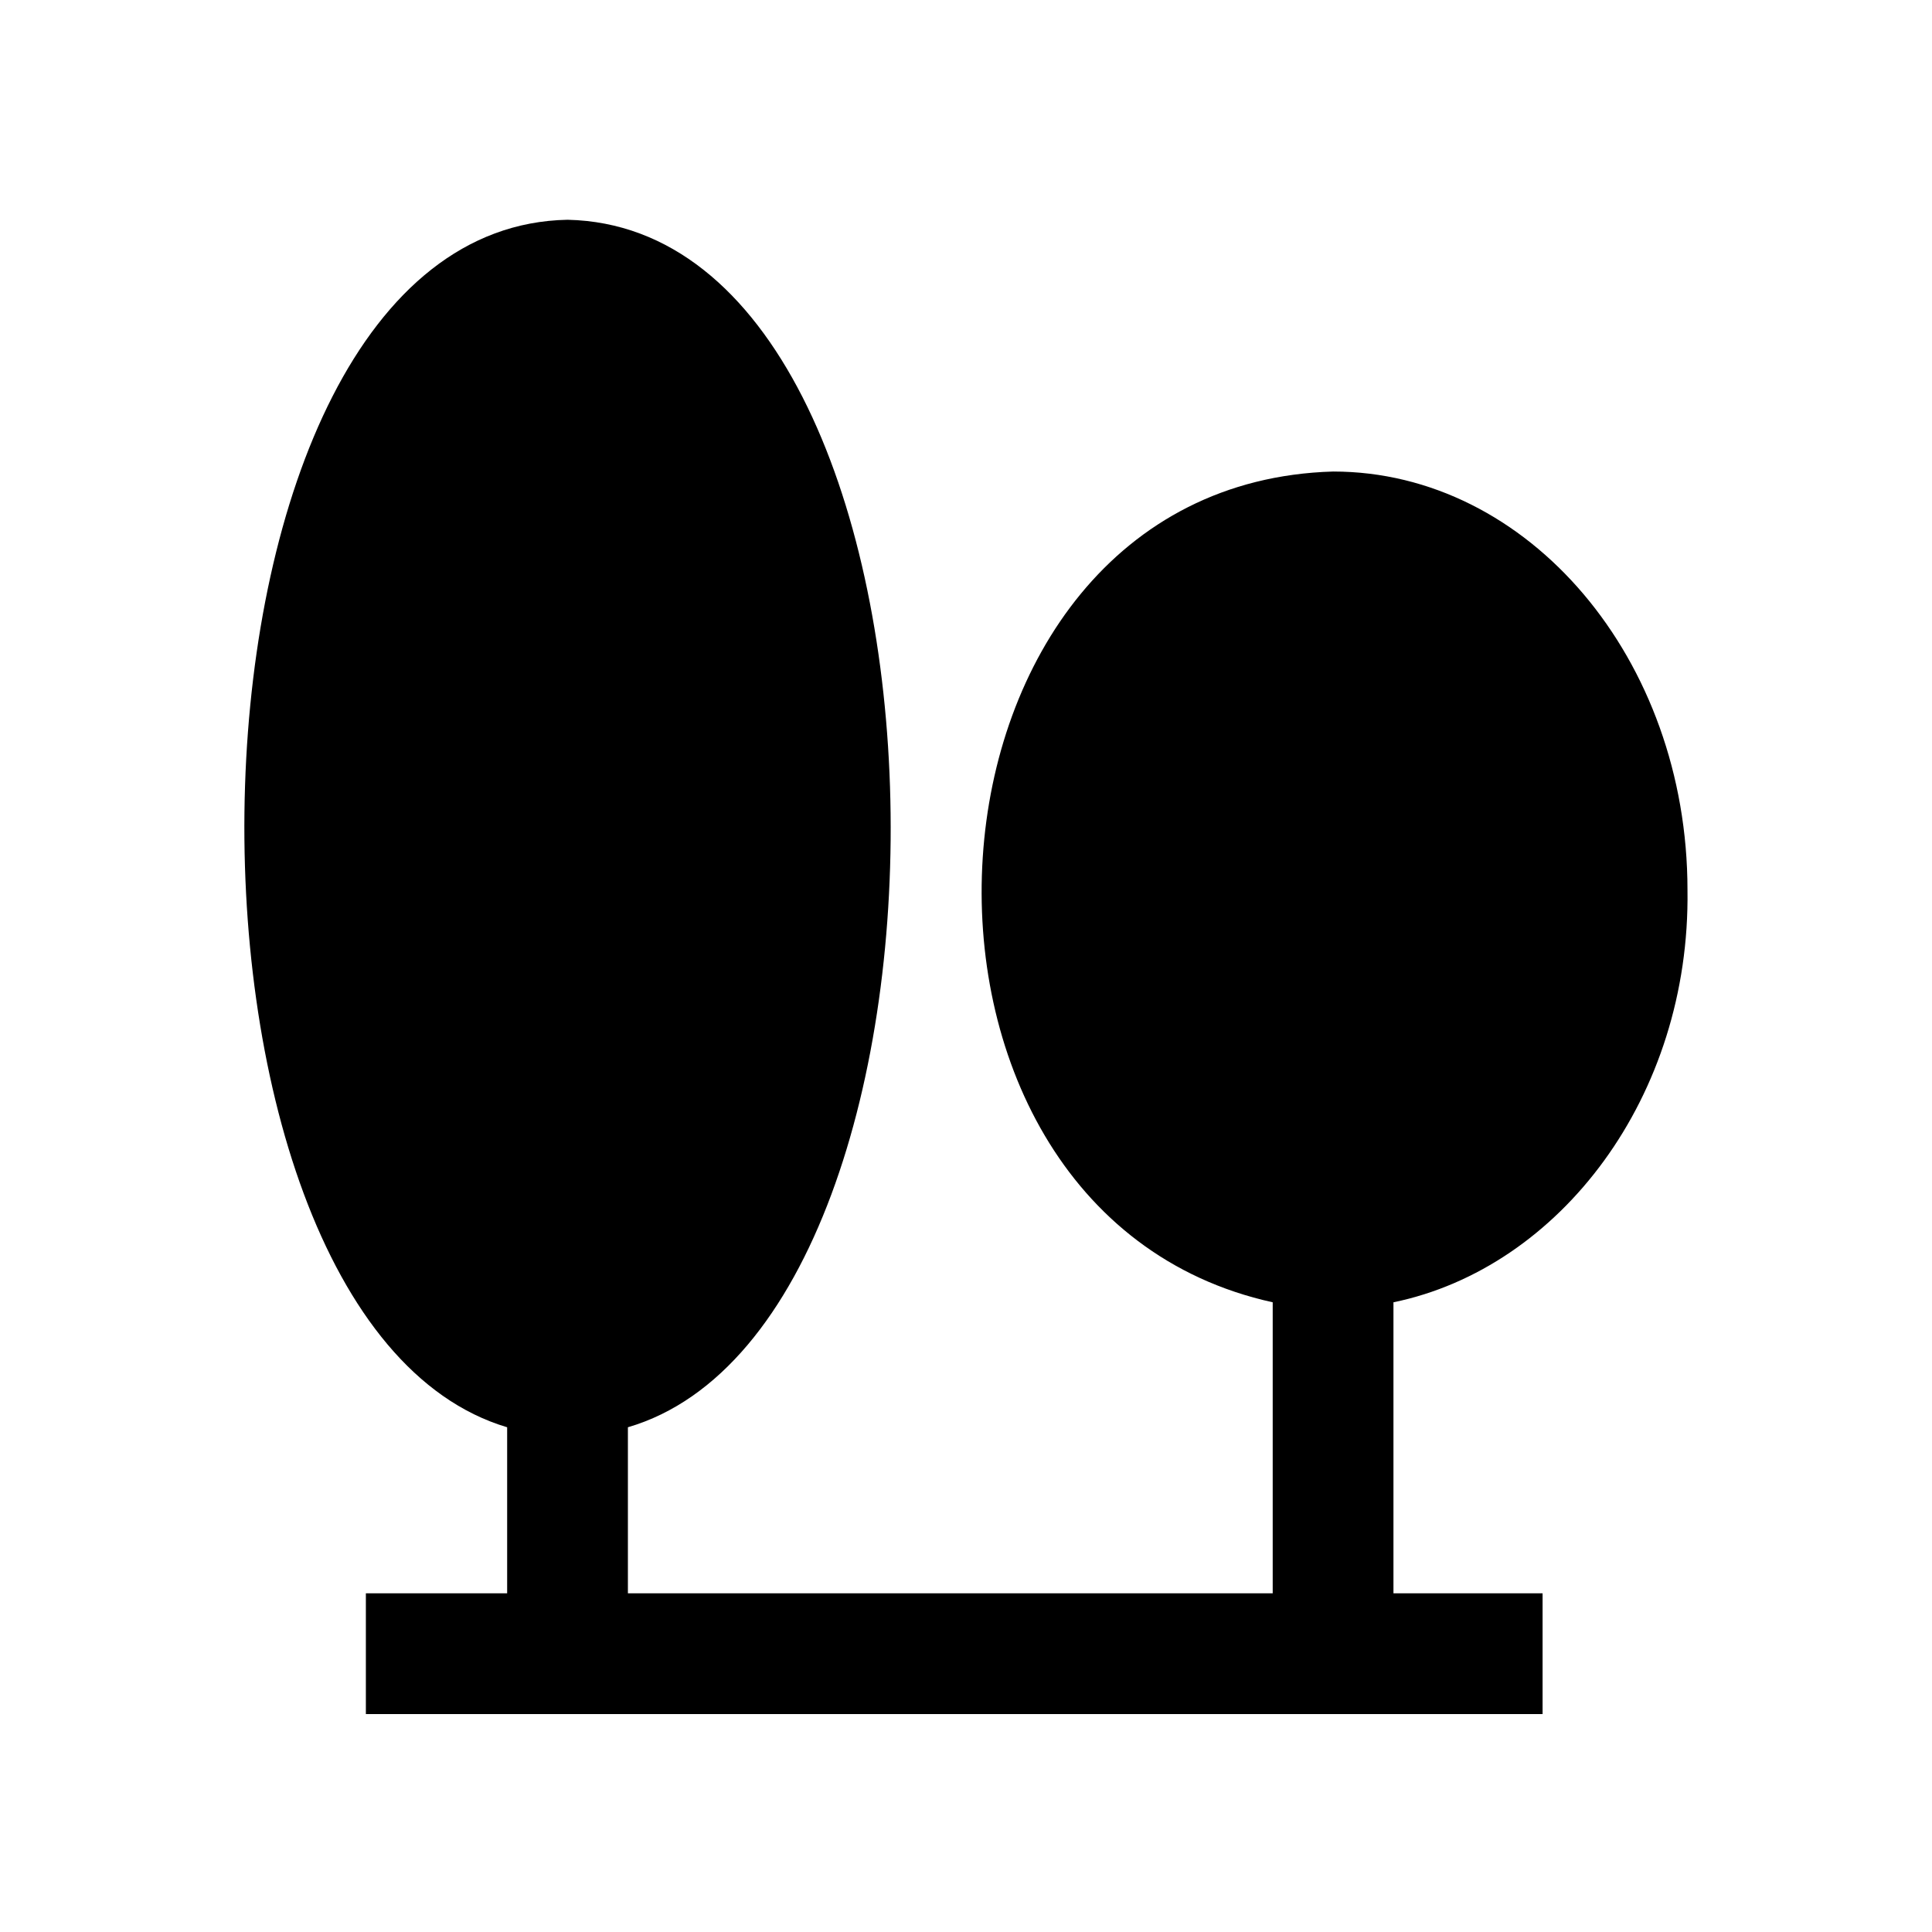
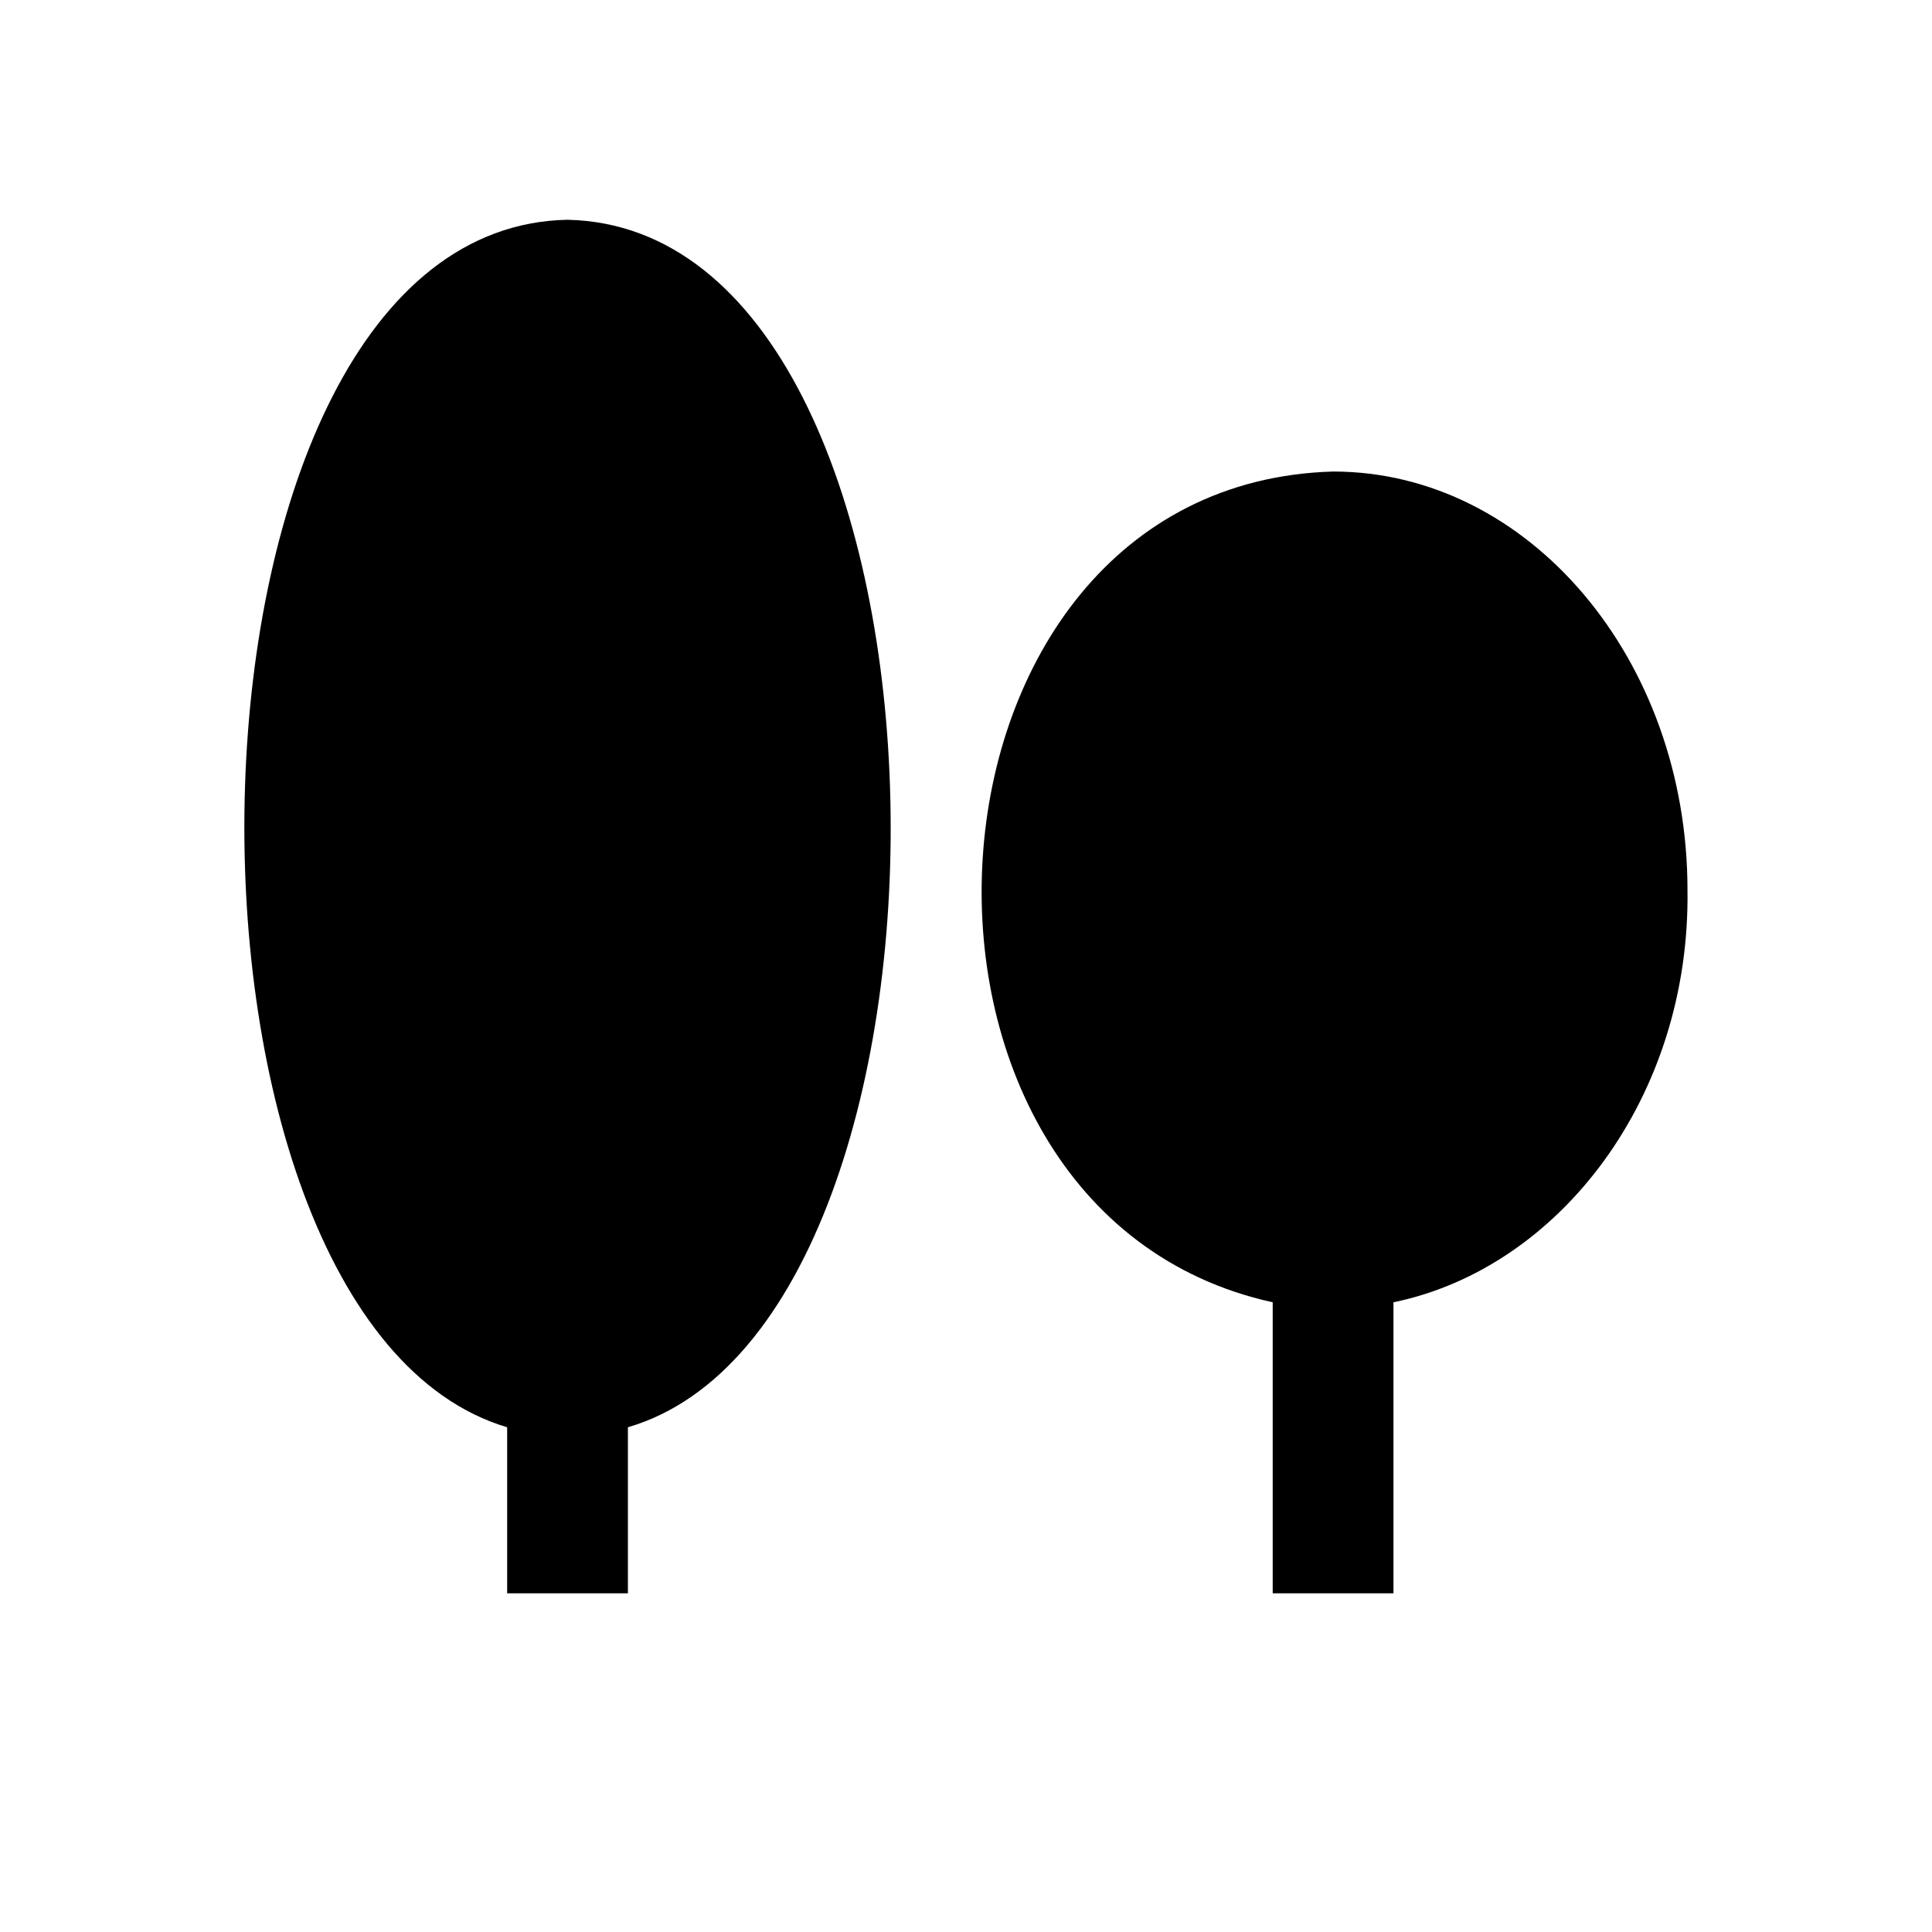
<svg xmlns="http://www.w3.org/2000/svg" viewBox="0 0 32 32" id="tree">
-   <path d="M23.08,21.57v4.82h2.47v2H6.06v-2H8.4V23.64c-6.08-1.81-5.83-19.87,1-20,6.83.15,7.08,18.22,1,20v2.75H21.08V21.57c-6.91-1.52-6.23-13.55,1-13.76,3.24,0,5.87,3.11,5.87,6.93C28,18.16,25.84,21,23.08,21.57Z" />
+   <path d="M23.08,21.57v4.82h2.47v2v-2H8.4V23.64c-6.08-1.81-5.83-19.87,1-20,6.83.15,7.08,18.22,1,20v2.75H21.08V21.57c-6.91-1.52-6.23-13.55,1-13.76,3.24,0,5.87,3.11,5.87,6.93C28,18.16,25.84,21,23.08,21.57Z" />
</svg>